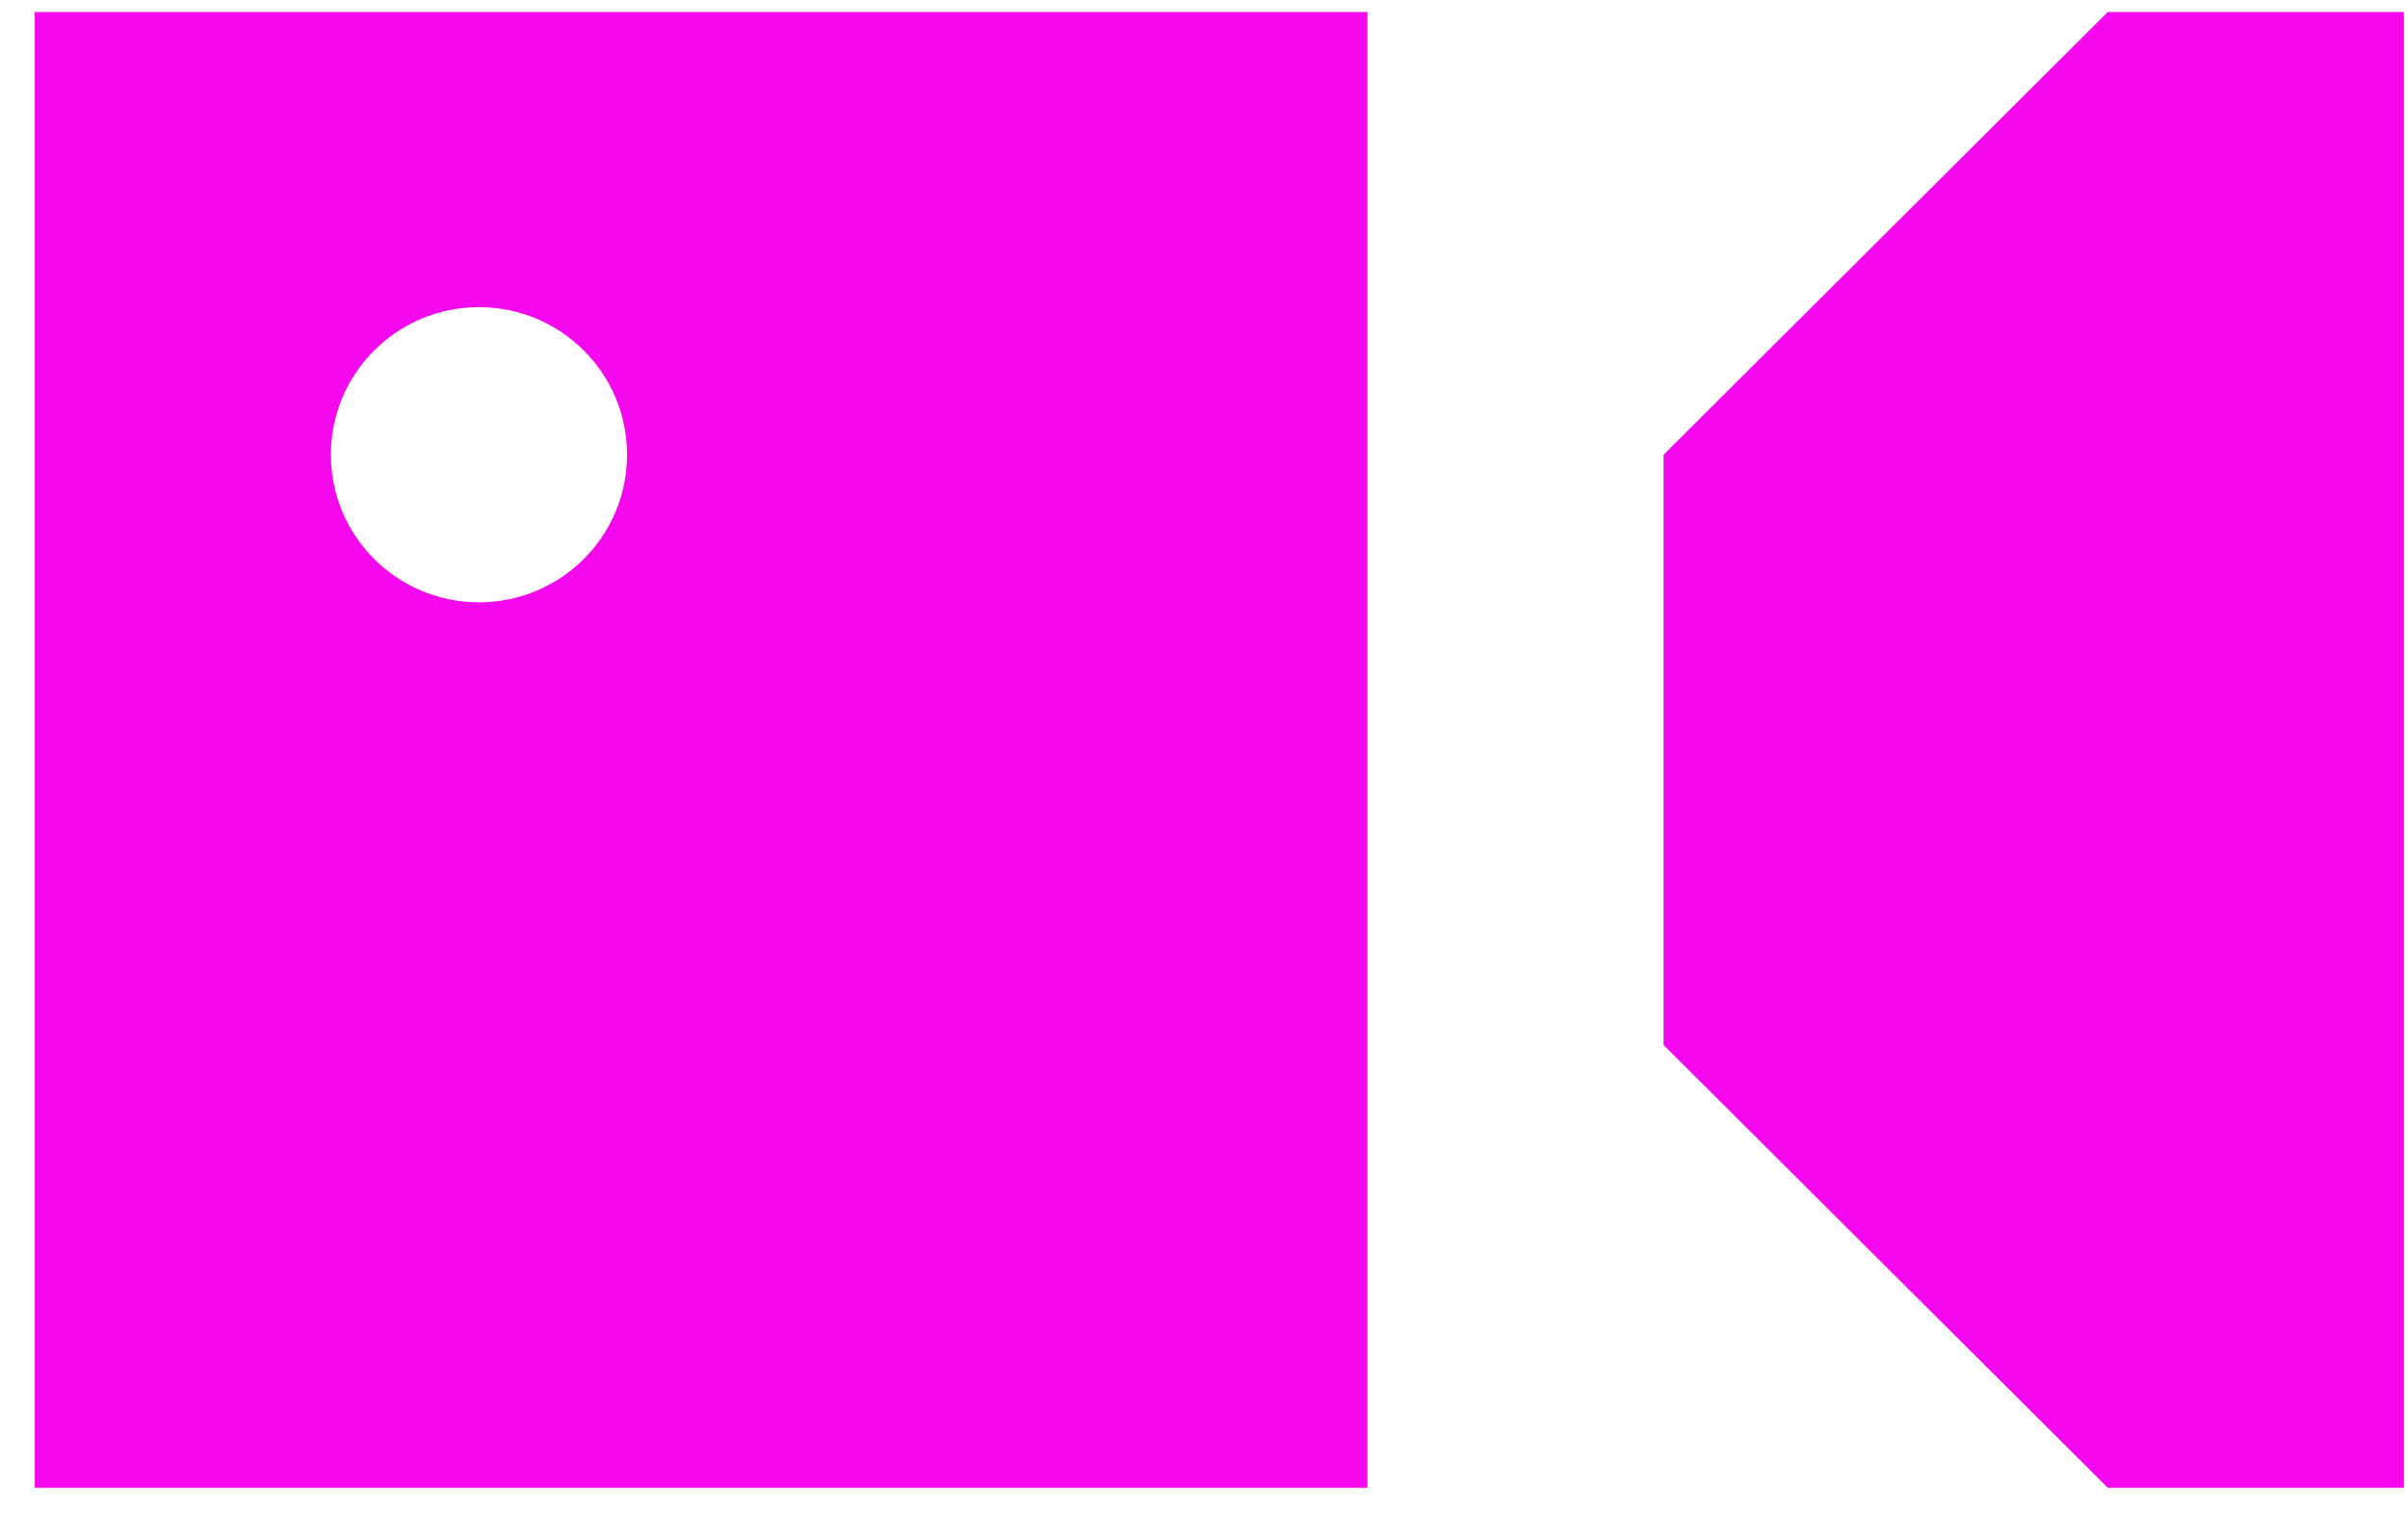
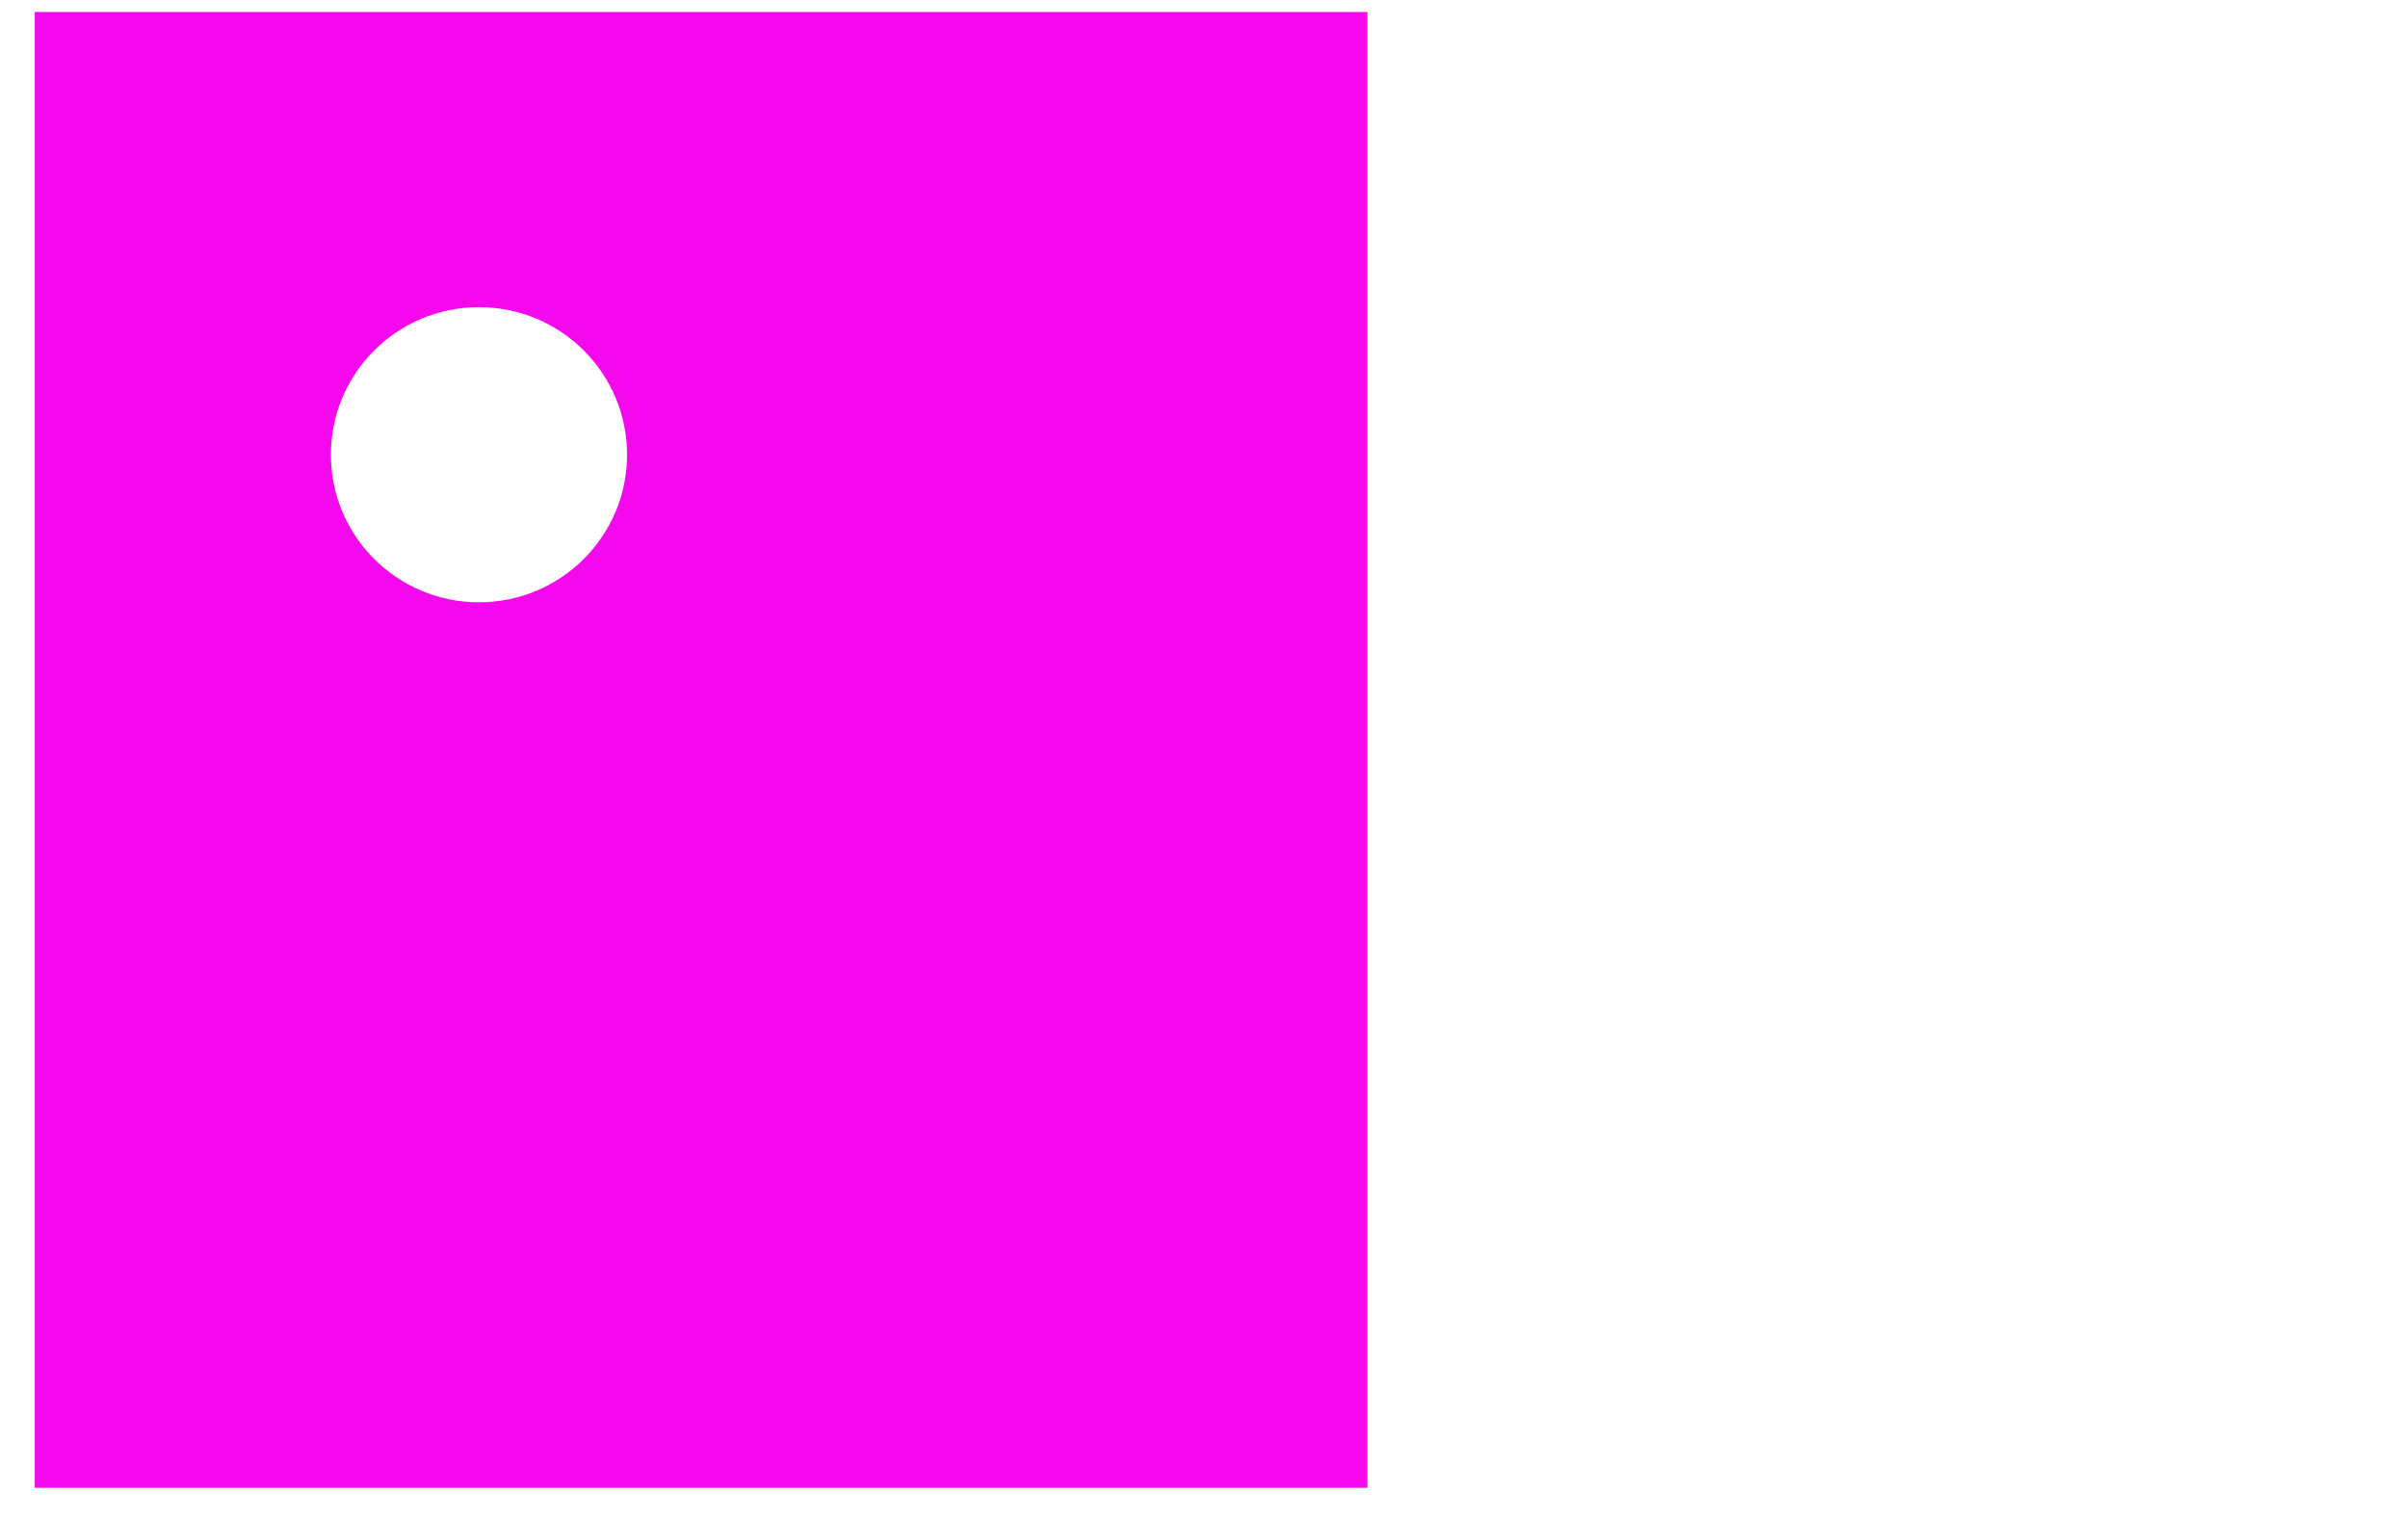
<svg xmlns="http://www.w3.org/2000/svg" width="62" height="39" viewBox="0 0 62 39" fill="none">
  <path fill-rule="evenodd" clip-rule="evenodd" d="M35.208 0.309L0.895 0.309L0.895 38.309L35.208 38.309L35.208 0.309ZM12.332 15.509C14.438 15.509 16.145 13.807 16.145 11.709C16.145 9.61 14.438 7.909 12.332 7.909C10.227 7.909 8.52 9.61 8.52 11.709C8.52 13.807 10.227 15.509 12.332 15.509Z" fill="#F508ED" />
-   <path d="M54.27 0.309L42.833 11.709L42.833 26.909L54.27 38.309L61.895 38.309L61.895 0.309L54.27 0.309Z" fill="#F508ED" />
</svg>